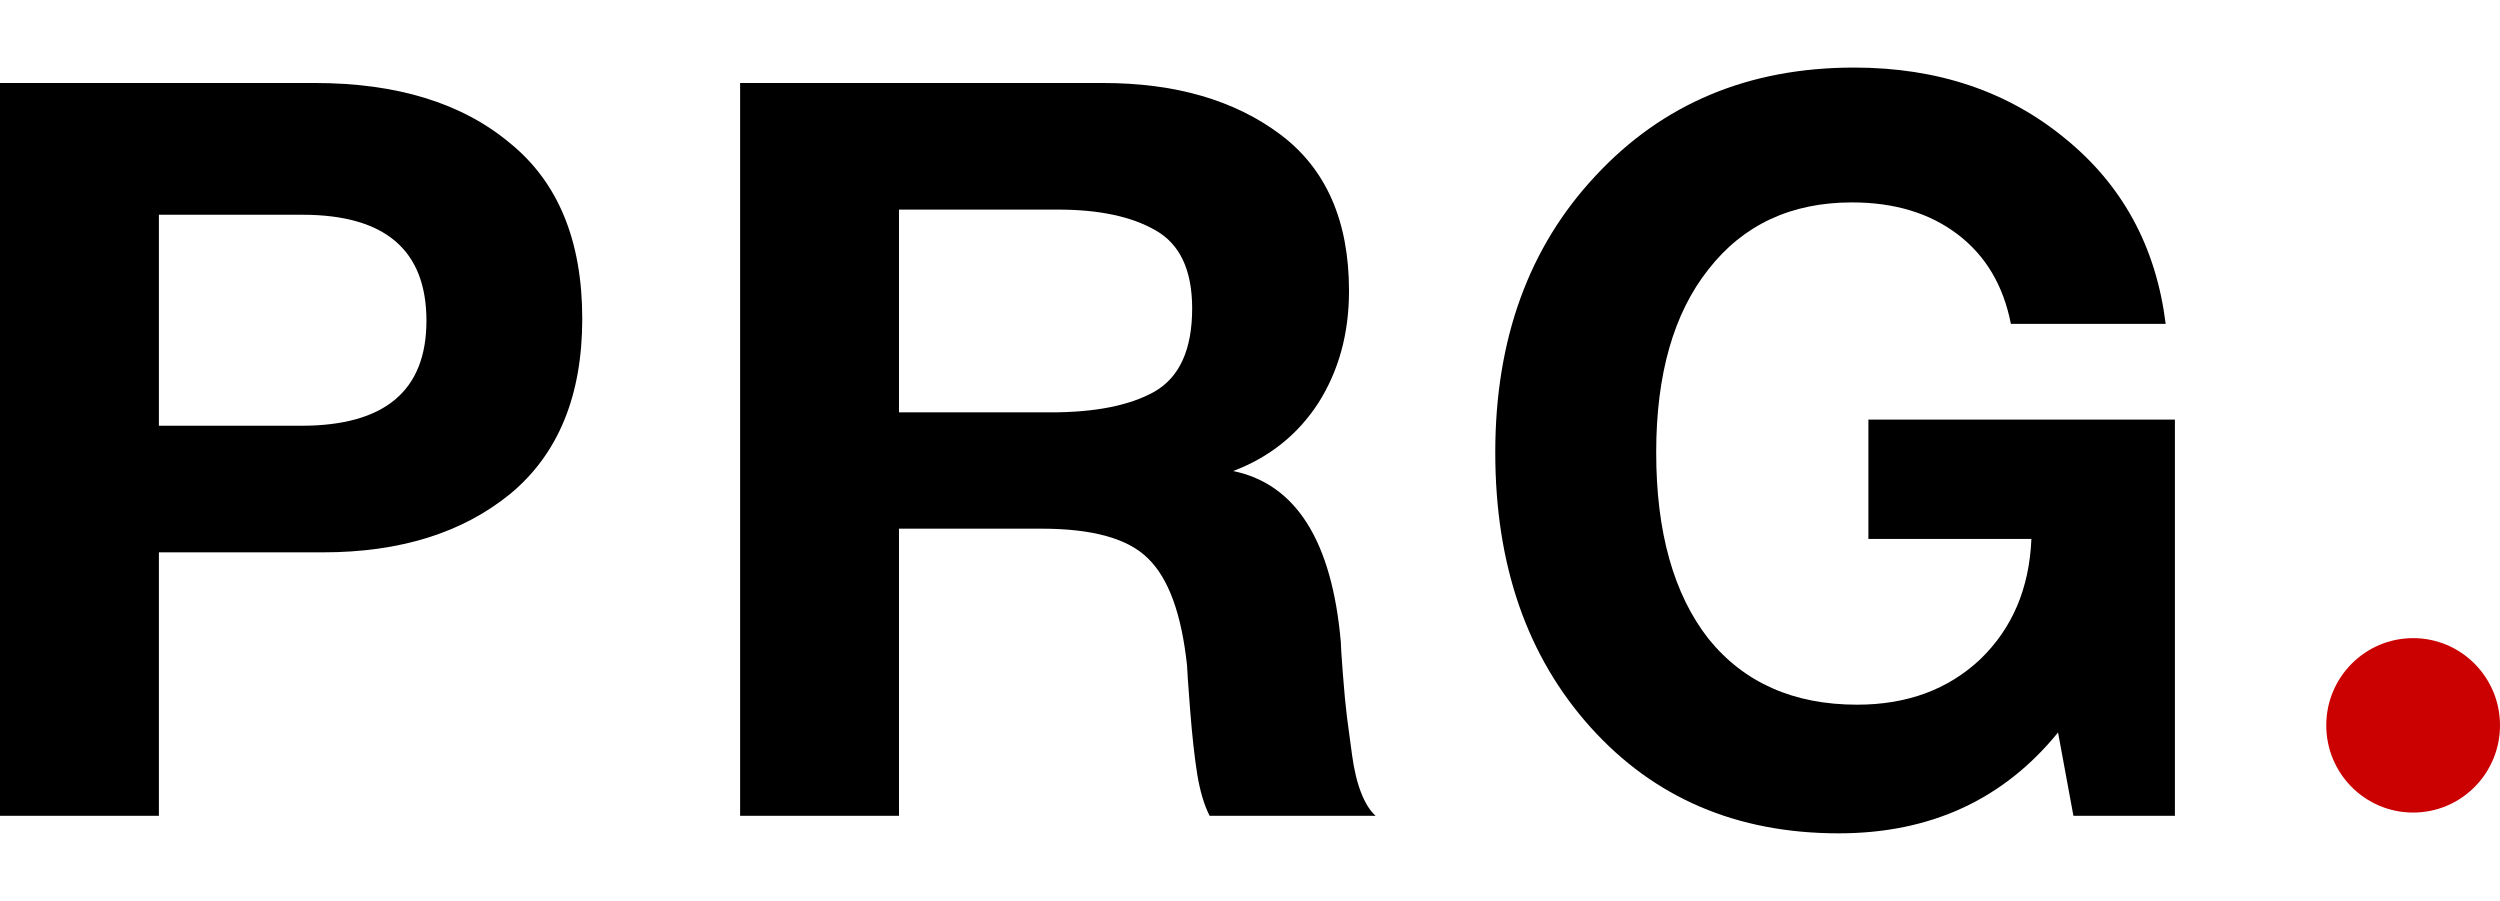
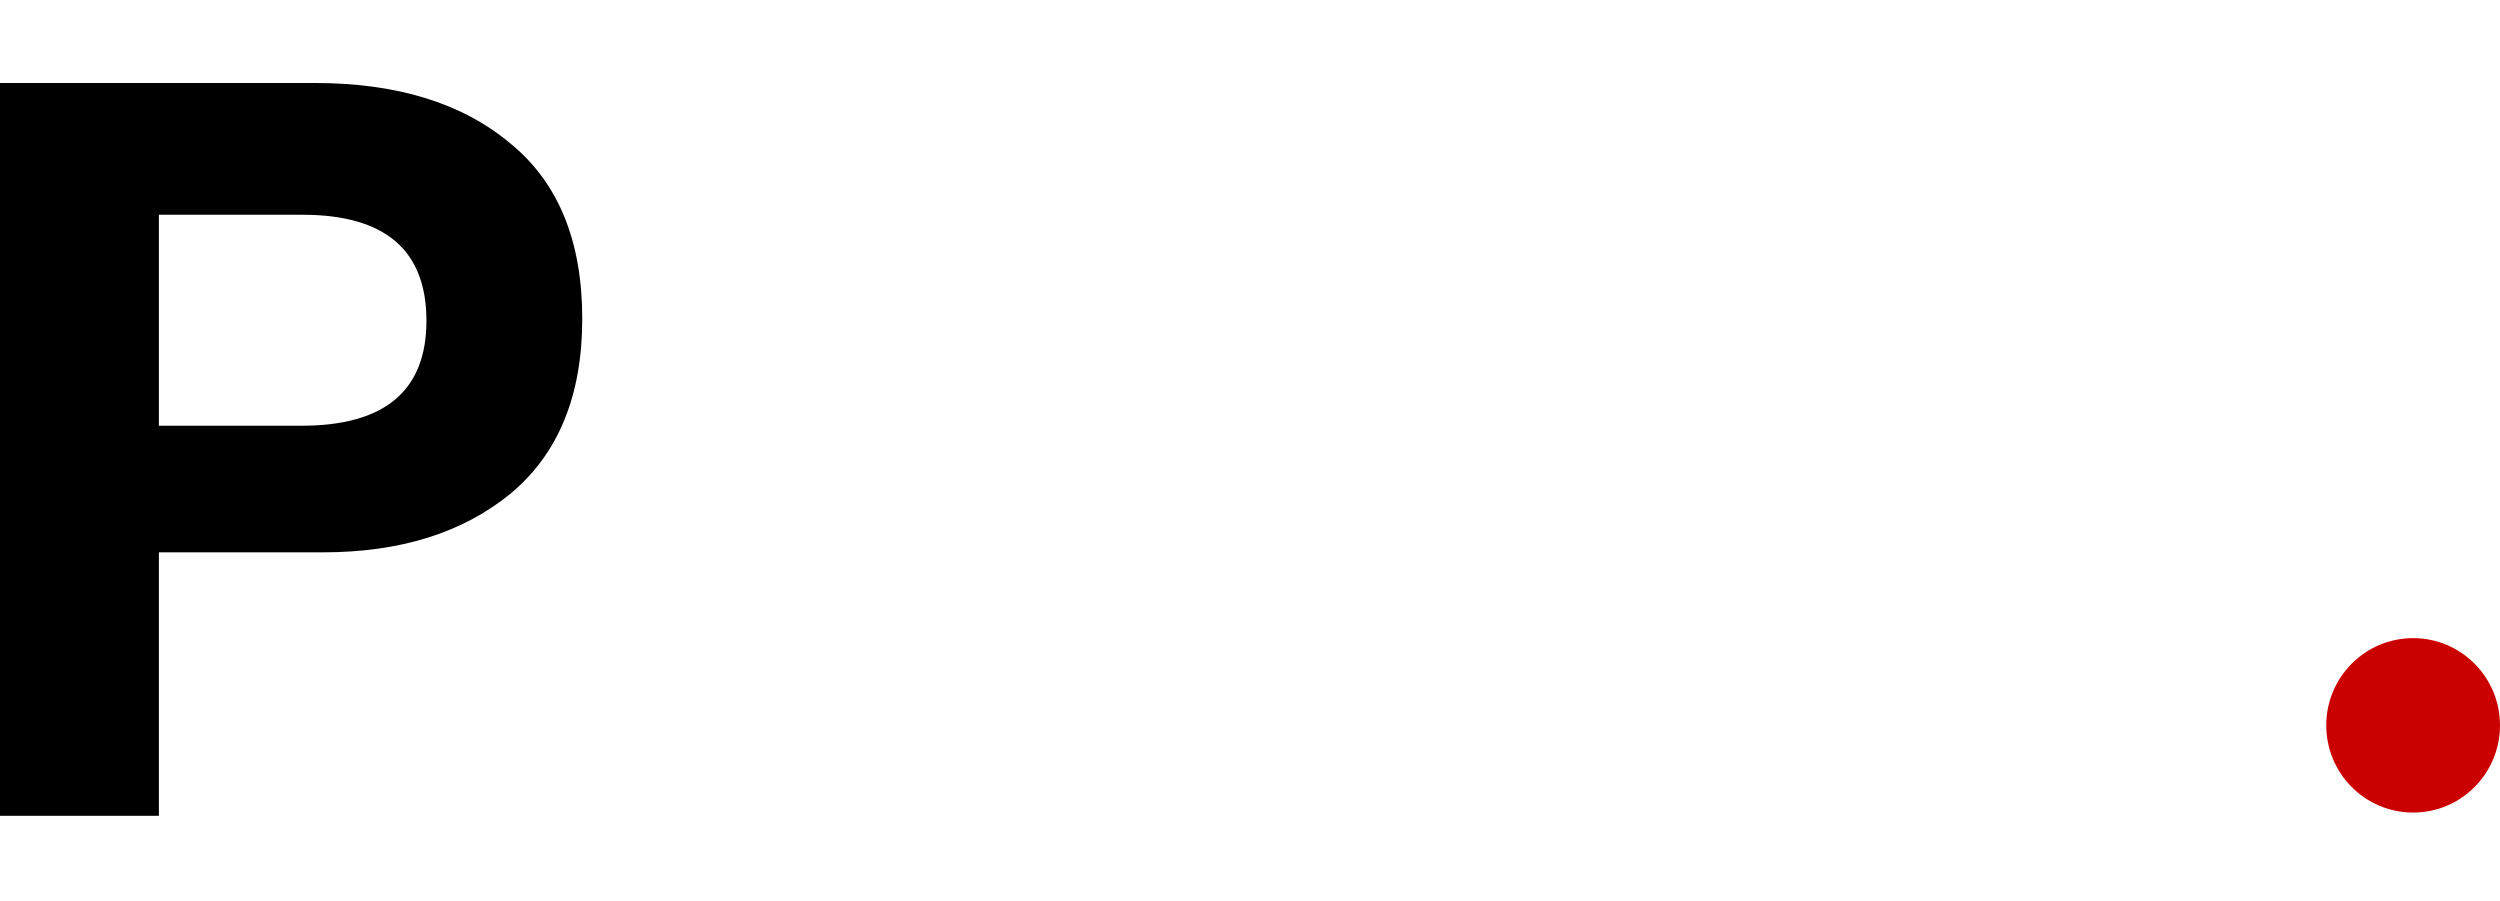
<svg xmlns="http://www.w3.org/2000/svg" width="111" height="40" viewBox="0 0 111 40" fill="none">
  <path d="M0 3.685H13.973C17.614 3.685 20.496 4.569 22.62 6.336C24.775 8.073 25.852 10.677 25.852 14.15C25.852 17.563 24.79 20.152 22.666 21.919C20.542 23.656 17.766 24.524 14.337 24.524H7.055V36.223H0V3.685ZM7.055 9.535V18.903H13.381C17.083 18.903 18.934 17.349 18.934 14.242C18.934 11.104 17.098 9.535 13.427 9.535H7.055Z" fill="black" />
-   <path d="M32.861 3.685H48.973C52.189 3.685 54.813 4.447 56.846 5.97C58.879 7.494 59.896 9.809 59.896 12.917C59.896 14.806 59.441 16.466 58.531 17.898C57.62 19.299 56.361 20.305 54.753 20.914C57.544 21.493 59.137 24.021 59.532 28.5C59.532 28.652 59.562 29.125 59.623 29.917C59.684 30.709 59.744 31.349 59.805 31.836C59.866 32.293 59.941 32.857 60.032 33.527C60.123 34.197 60.26 34.761 60.442 35.218C60.624 35.675 60.837 36.01 61.079 36.223H53.706C53.463 35.736 53.281 35.126 53.16 34.395C53.038 33.633 52.932 32.674 52.841 31.516C52.75 30.328 52.705 29.673 52.705 29.551C52.462 27.266 51.886 25.682 50.975 24.798C50.095 23.915 48.517 23.473 46.242 23.473H39.915V36.223H32.861V3.685ZM39.915 9.306V18.309H46.651C48.624 18.309 50.156 18.005 51.248 17.395C52.371 16.755 52.932 15.521 52.932 13.694C52.932 11.988 52.386 10.83 51.294 10.22C50.232 9.611 48.791 9.306 46.97 9.306H39.915Z" fill="black" />
-   <path d="M96.566 18.629V36.223H92.06L91.377 32.522C88.95 35.507 85.703 37 81.637 37C77.116 37 73.445 35.431 70.623 32.293C67.801 29.155 66.39 25.088 66.39 20.091C66.39 15.065 67.877 10.967 70.85 7.798C73.824 4.599 77.647 3 82.32 3C86.022 3 89.147 4.051 91.696 6.153C94.244 8.225 95.731 10.967 96.156 14.379H89.283C88.95 12.673 88.161 11.348 86.917 10.403C85.672 9.459 84.11 8.987 82.229 8.987C79.528 8.987 77.404 9.977 75.857 11.957C74.309 13.907 73.535 16.618 73.535 20.091C73.535 23.625 74.309 26.383 75.857 28.363C77.434 30.313 79.634 31.288 82.456 31.288C84.671 31.288 86.492 30.617 87.918 29.277C89.344 27.906 90.103 26.124 90.194 23.93H82.957V18.629H96.566Z" fill="black" />
  <path d="M111 32.206C111 34.345 109.273 36.078 107.143 36.078C105.013 36.078 103.286 34.345 103.286 32.206C103.286 30.067 105.013 28.333 107.143 28.333C109.273 28.333 111 30.067 111 32.206Z" fill="#CB0001" />
</svg>